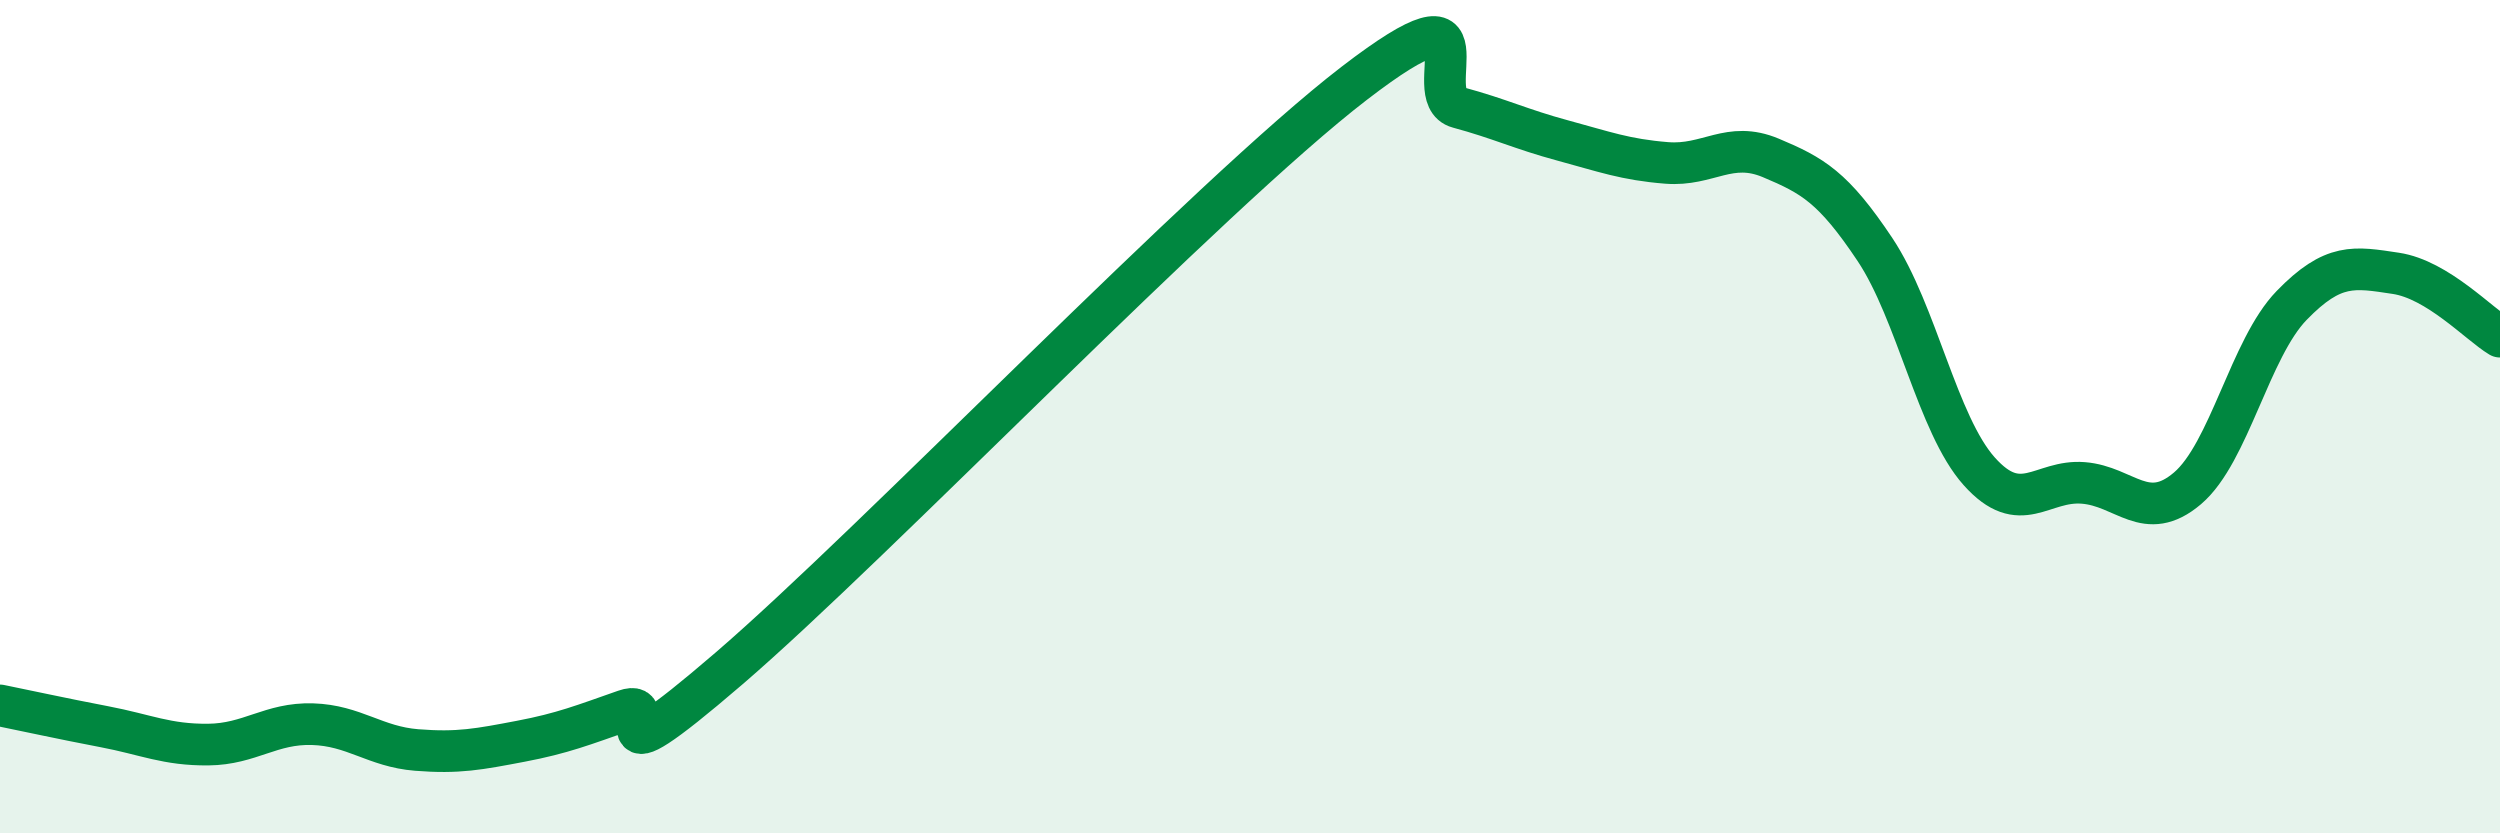
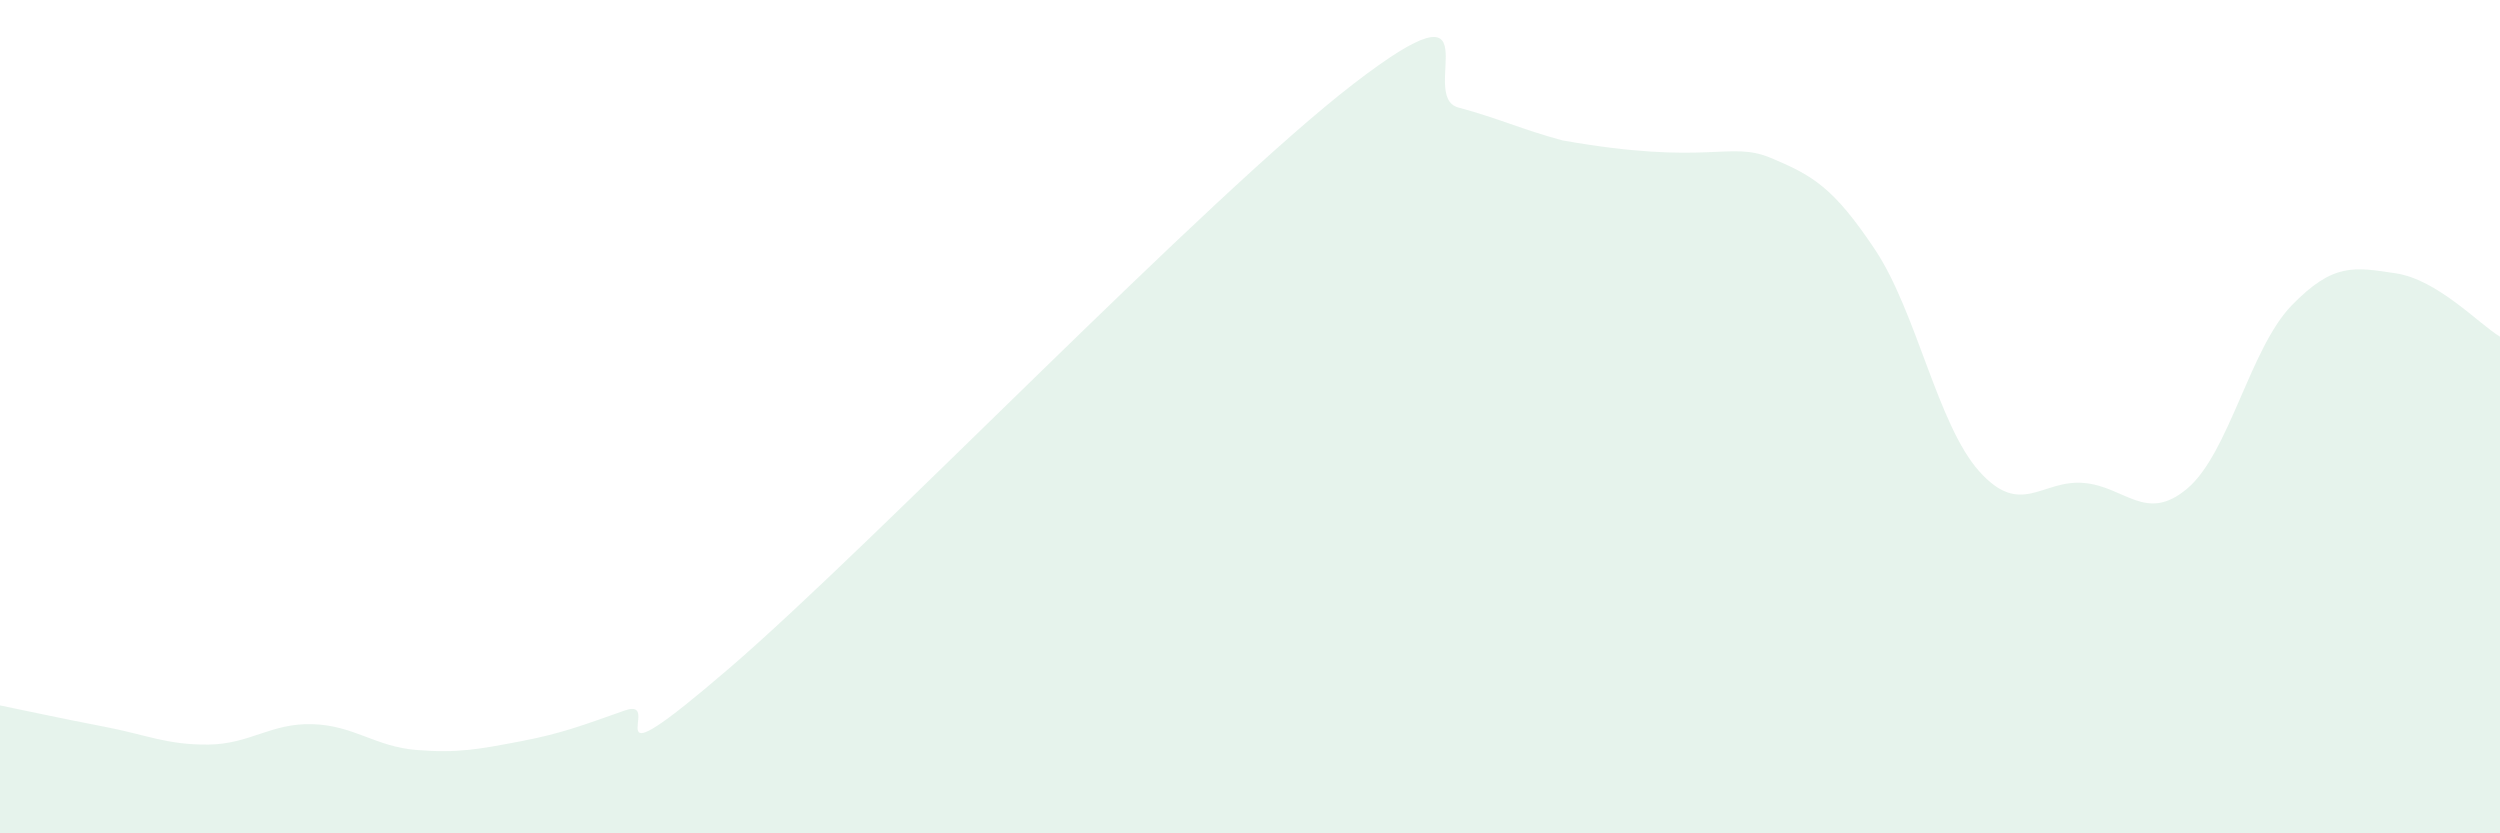
<svg xmlns="http://www.w3.org/2000/svg" width="60" height="20" viewBox="0 0 60 20">
-   <path d="M 0,16.93 C 0.5,17.03 1.5,17.25 2.5,17.44 C 3.5,17.63 4,17.88 5,17.87 C 6,17.86 6.5,17.35 7.5,17.38 C 8.5,17.41 9,17.92 10,18 C 11,18.08 11.5,17.98 12.5,17.79 C 13.5,17.6 14,17.4 15,17.05 C 16,16.7 14,19.05 17.5,16.04 C 21,13.03 29,4.69 32.5,2 C 36,-0.69 34,2.31 35,2.58 C 36,2.85 36.5,3.1 37.5,3.37 C 38.5,3.64 39,3.83 40,3.91 C 41,3.99 41.5,3.37 42.5,3.79 C 43.5,4.21 44,4.49 45,5.99 C 46,7.49 46.5,10.19 47.5,11.31 C 48.5,12.43 49,11.51 50,11.59 C 51,11.67 51.5,12.57 52.5,11.72 C 53.5,10.87 54,8.36 55,7.33 C 56,6.3 56.5,6.41 57.5,6.56 C 58.5,6.71 59.5,7.78 60,8.08L60 20L0 20Z" fill="#008740" opacity="0.1" stroke-linecap="round" stroke-linejoin="round" />
-   <path d="M 0,16.93 C 0.5,17.03 1.5,17.25 2.5,17.44 C 3.5,17.63 4,17.88 5,17.87 C 6,17.86 6.5,17.35 7.5,17.38 C 8.5,17.41 9,17.92 10,18 C 11,18.08 11.5,17.98 12.5,17.79 C 13.5,17.6 14,17.4 15,17.05 C 16,16.7 14,19.05 17.5,16.04 C 21,13.03 29,4.69 32.5,2 C 36,-0.69 34,2.31 35,2.58 C 36,2.85 36.5,3.1 37.5,3.37 C 38.5,3.64 39,3.83 40,3.91 C 41,3.99 41.5,3.37 42.5,3.79 C 43.5,4.21 44,4.49 45,5.99 C 46,7.49 46.5,10.19 47.5,11.31 C 48.5,12.43 49,11.51 50,11.59 C 51,11.67 51.5,12.57 52.5,11.72 C 53.5,10.87 54,8.36 55,7.33 C 56,6.3 56.5,6.41 57.5,6.56 C 58.5,6.71 59.5,7.78 60,8.08" stroke="#008740" stroke-width="1" fill="none" stroke-linecap="round" stroke-linejoin="round" />
+   <path d="M 0,16.93 C 0.5,17.03 1.5,17.25 2.5,17.44 C 3.5,17.63 4,17.88 5,17.87 C 6,17.86 6.5,17.35 7.5,17.38 C 8.5,17.41 9,17.92 10,18 C 11,18.08 11.5,17.98 12.5,17.79 C 13.5,17.6 14,17.4 15,17.05 C 16,16.7 14,19.05 17.5,16.04 C 21,13.03 29,4.69 32.5,2 C 36,-0.69 34,2.31 35,2.58 C 36,2.85 36.5,3.1 37.5,3.37 C 41,3.99 41.5,3.37 42.5,3.79 C 43.5,4.21 44,4.49 45,5.99 C 46,7.49 46.5,10.19 47.5,11.31 C 48.5,12.43 49,11.51 50,11.59 C 51,11.67 51.5,12.57 52.5,11.72 C 53.5,10.87 54,8.36 55,7.33 C 56,6.3 56.5,6.41 57.5,6.56 C 58.5,6.71 59.5,7.78 60,8.08L60 20L0 20Z" fill="#008740" opacity="0.1" stroke-linecap="round" stroke-linejoin="round" />
</svg>